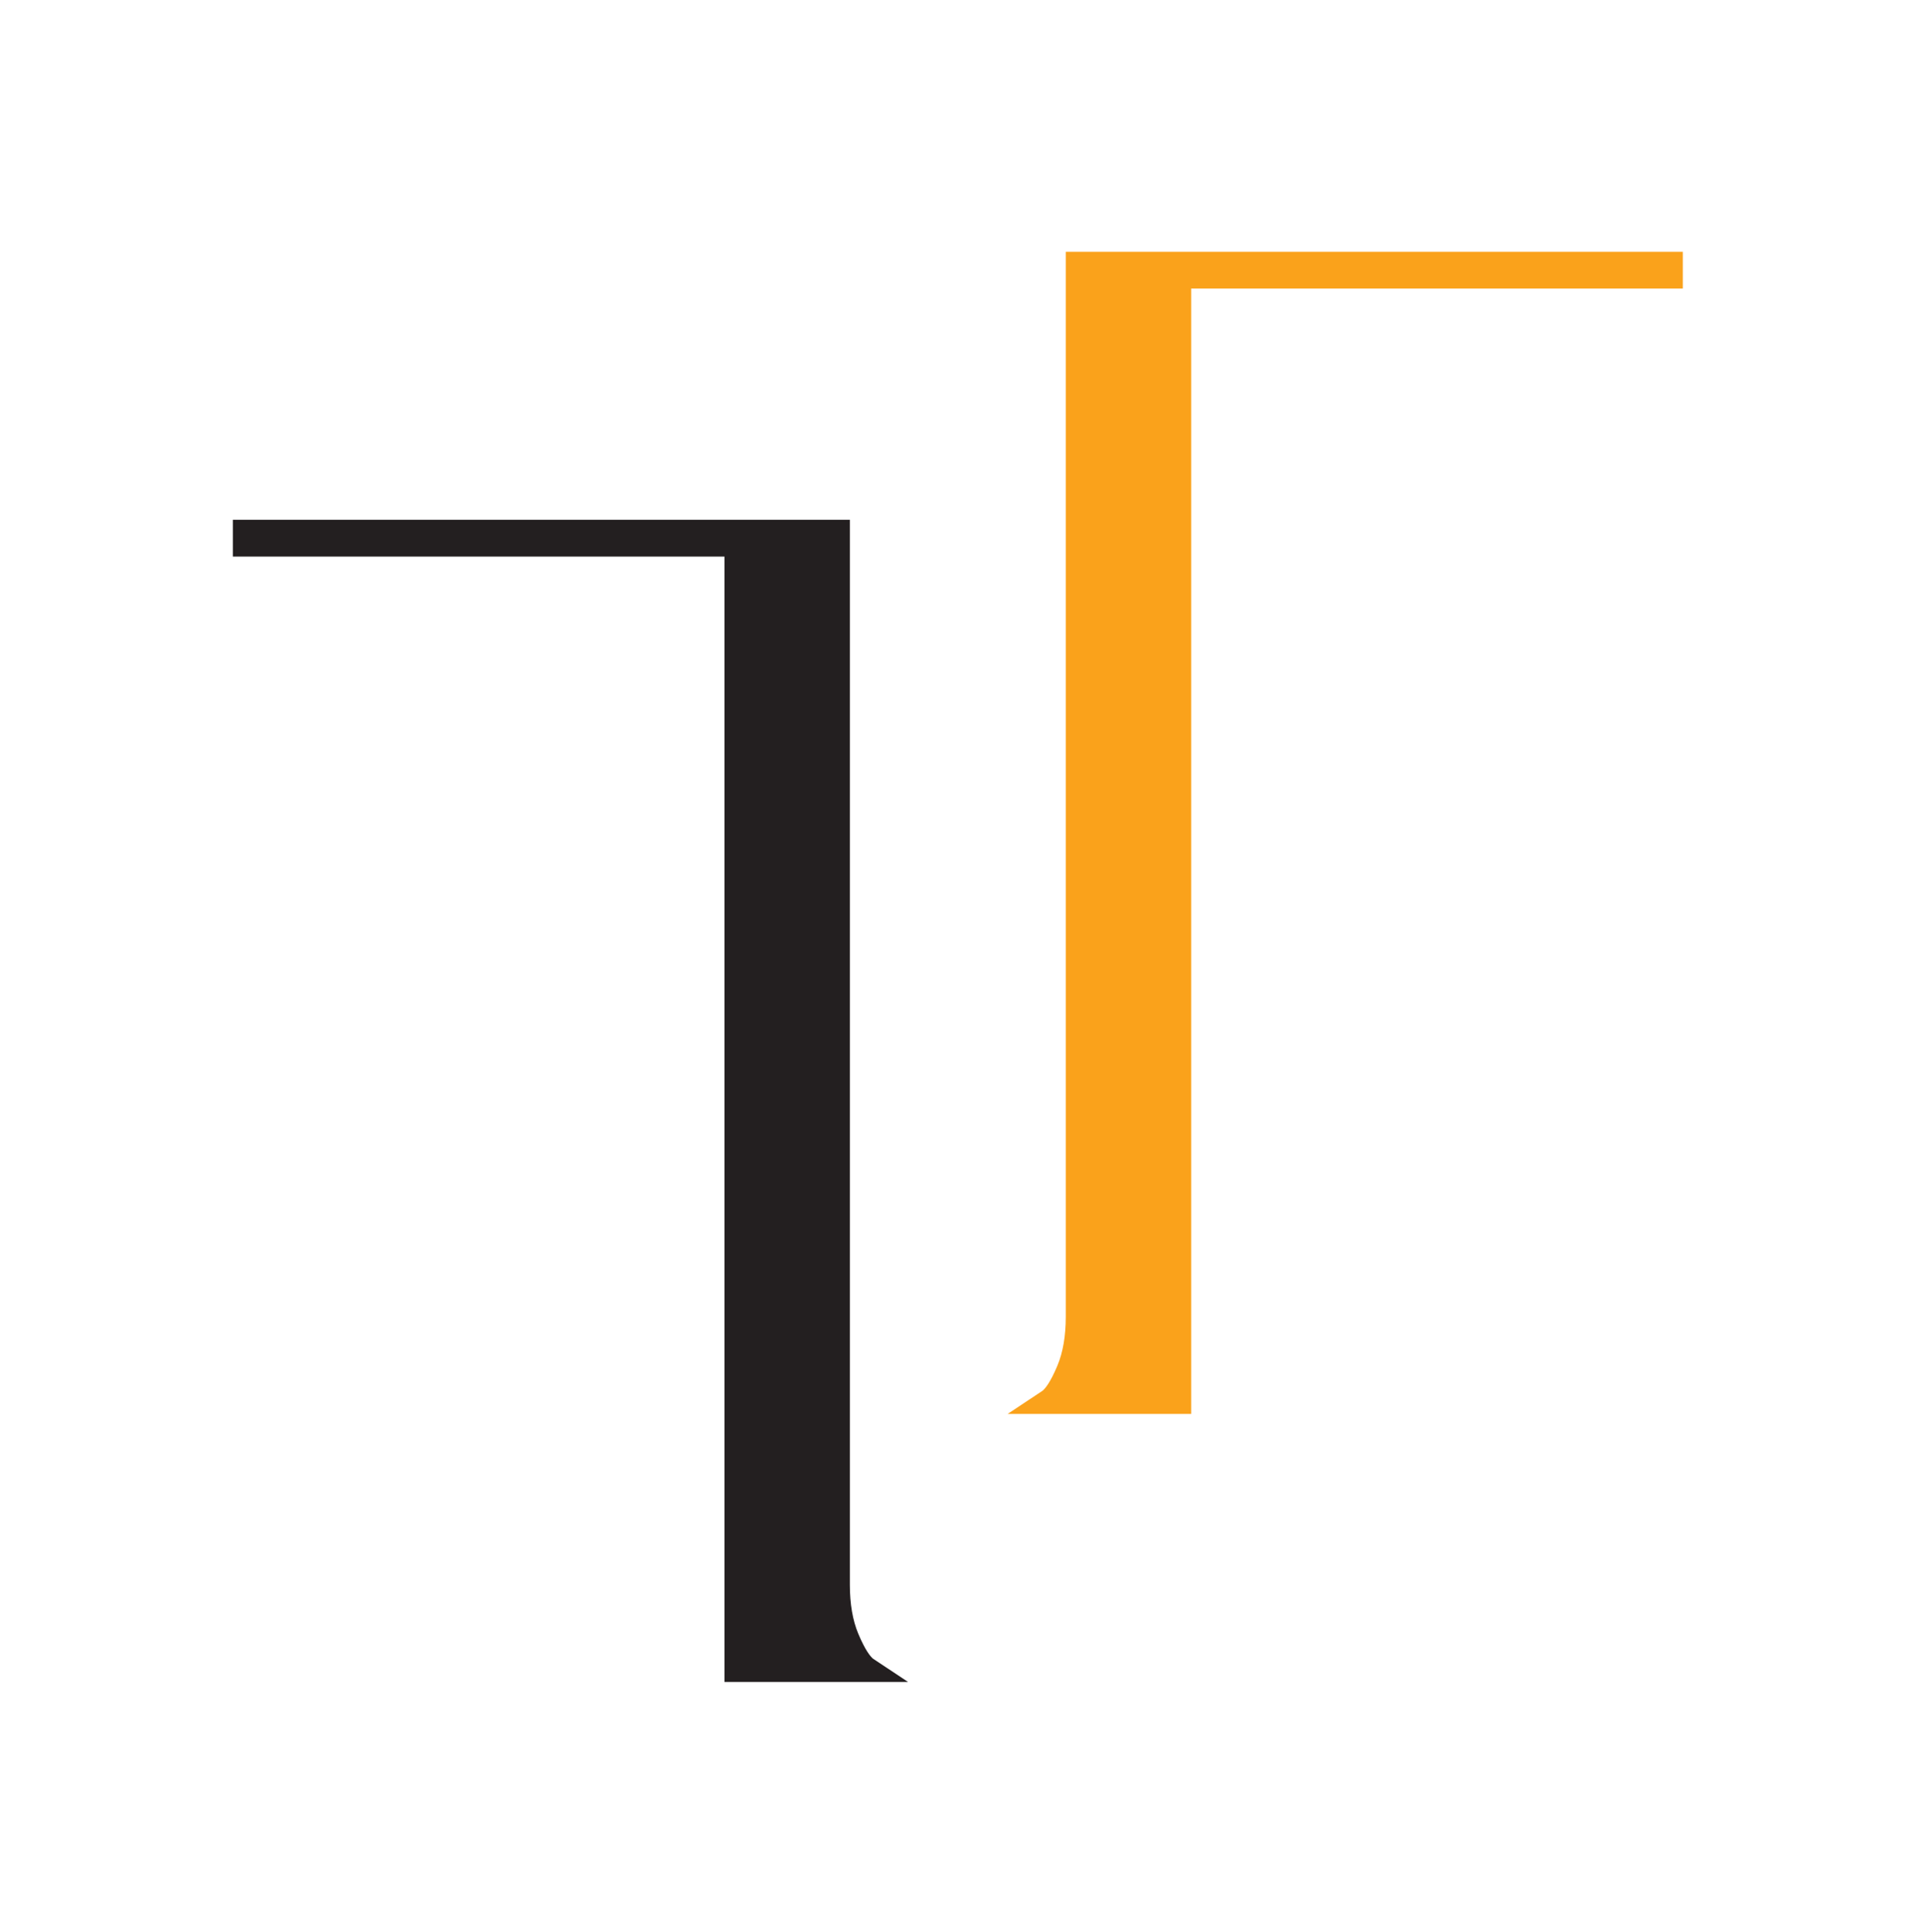
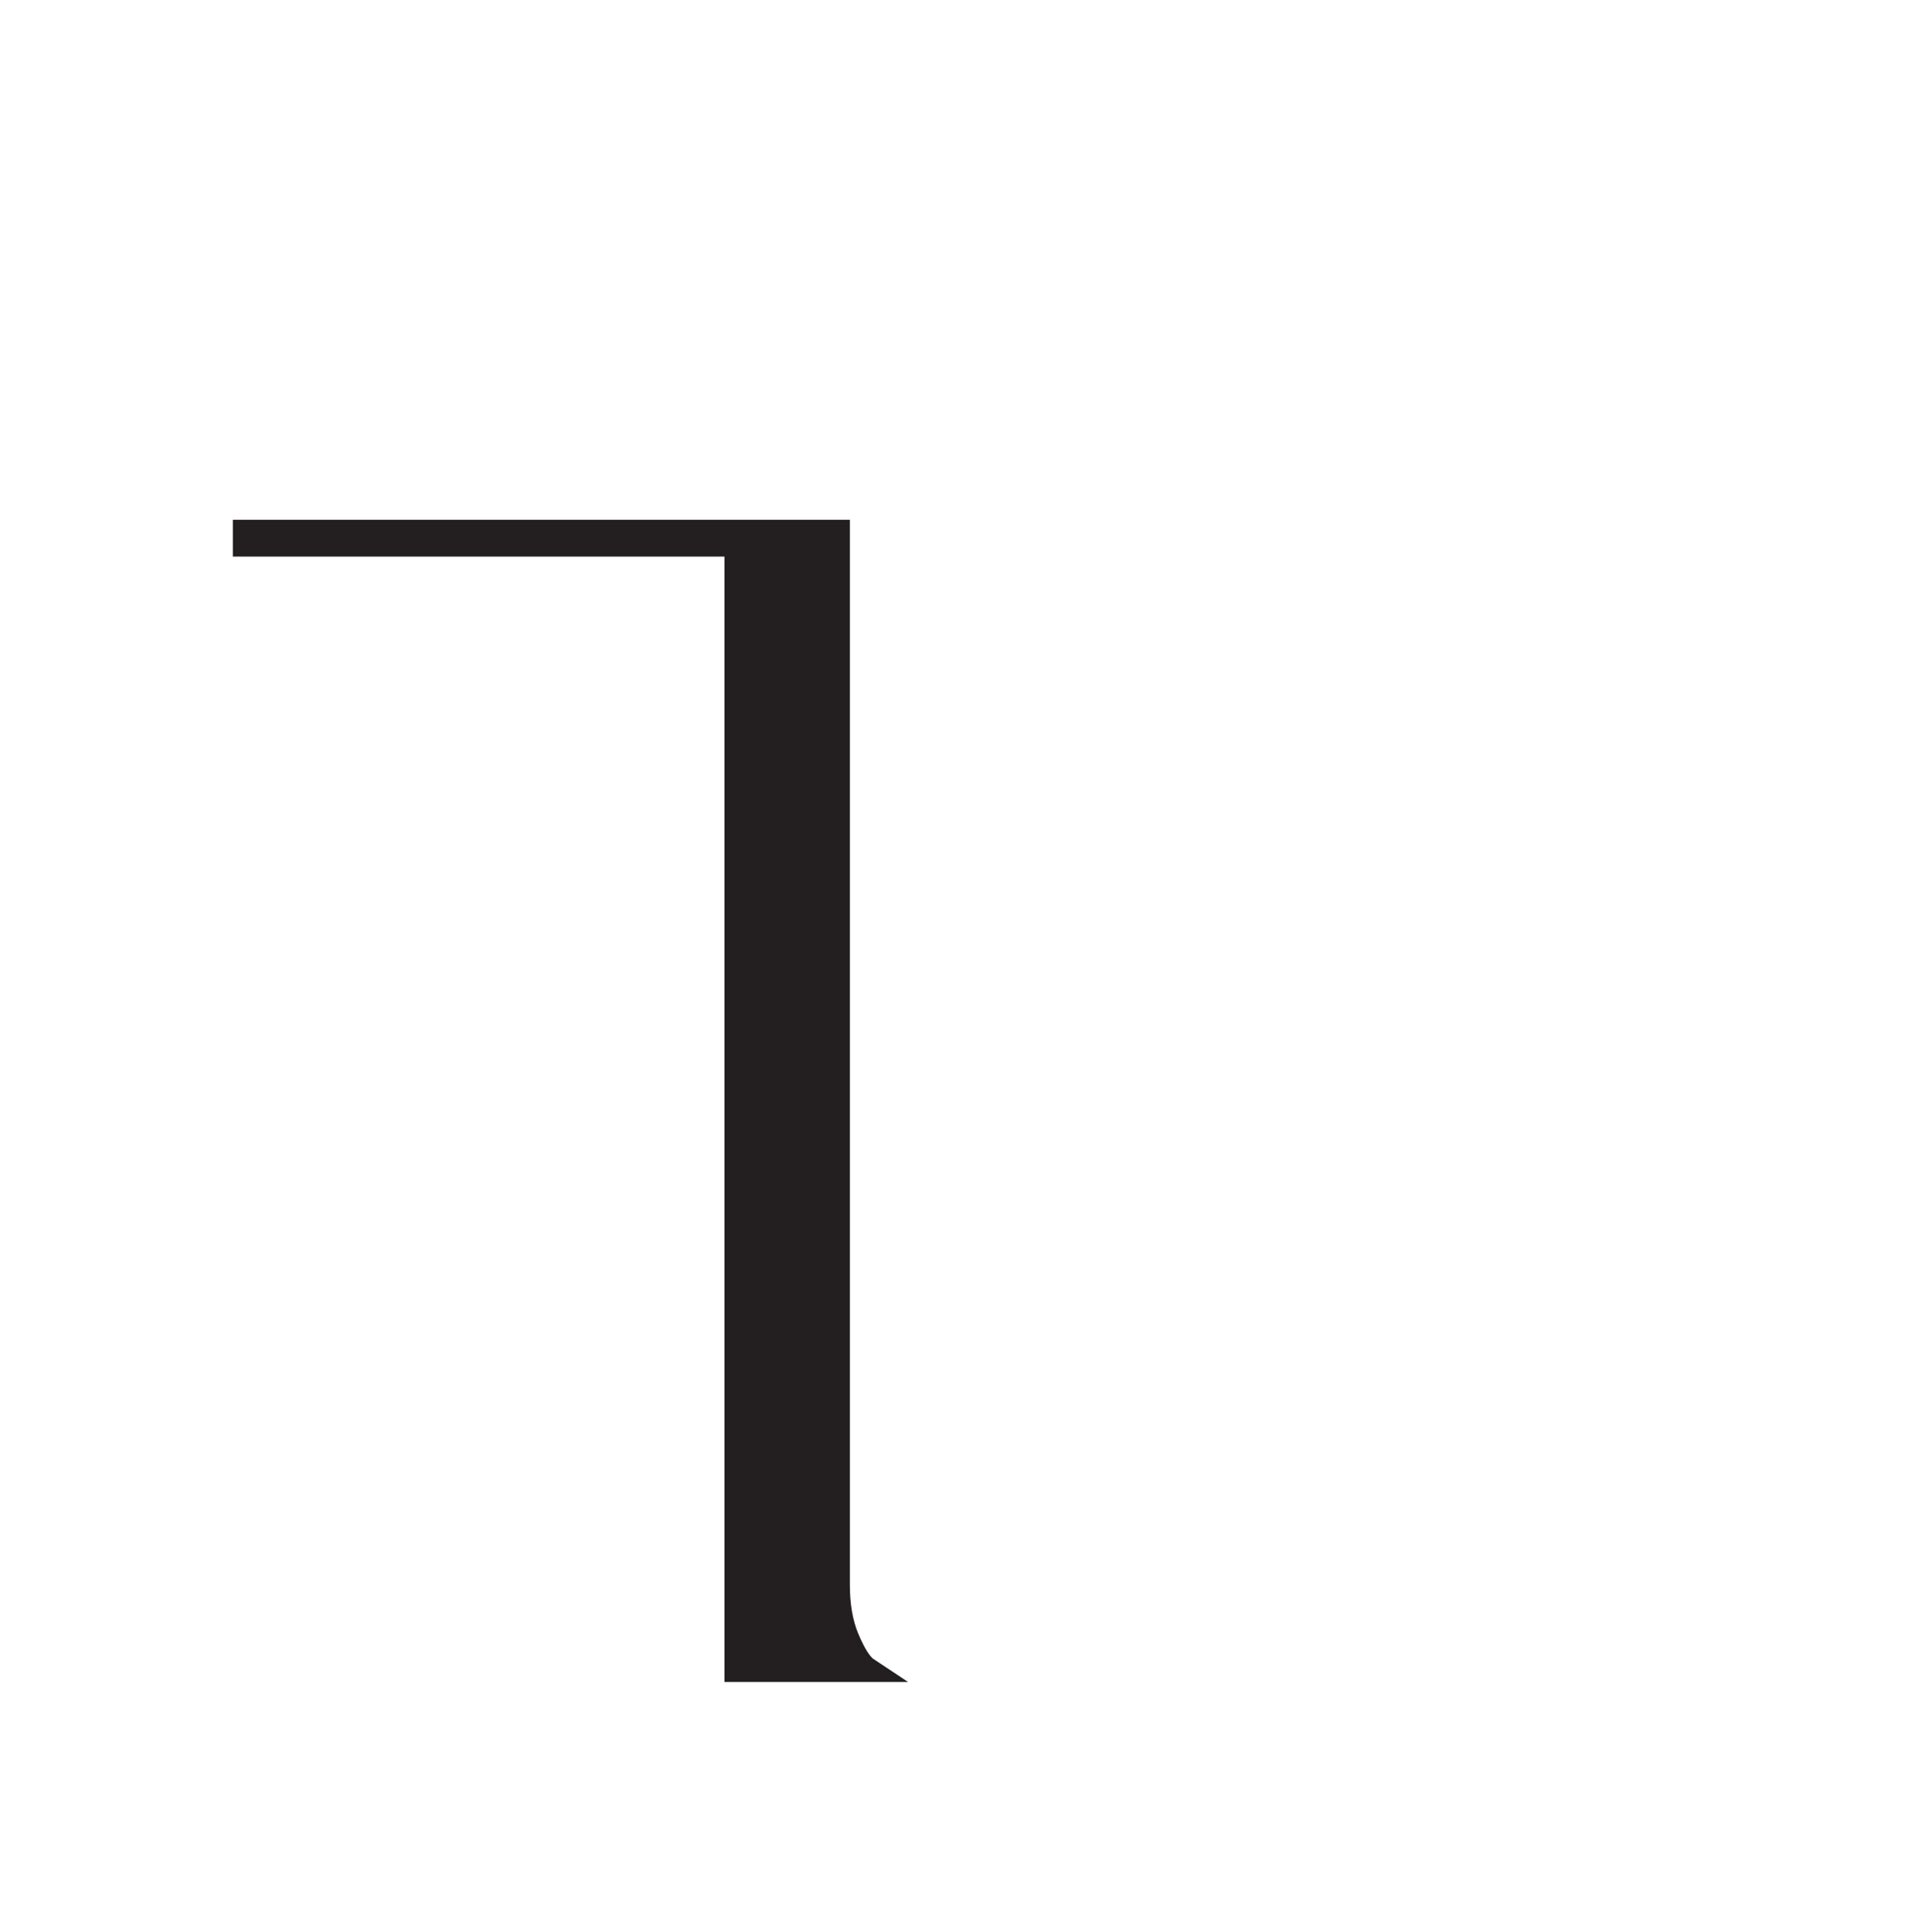
<svg xmlns="http://www.w3.org/2000/svg" width="210" height="211" viewBox="0 0 210 211" fill="none">
  <path d="M79.114 60.786V183.695H99.159L95.337 181.157C95.069 180.934 94.503 180.282 93.724 178.421C93.117 176.971 92.808 175.174 92.808 173.081V56.77H84.108H78.938H25.428V60.786H79.114Z" fill="#231F20" />
-   <path d="M130.083 31.517V154.426H110.038L113.86 151.888C114.128 151.665 114.694 151.013 115.473 149.153C116.08 147.702 116.388 145.905 116.388 143.812V27.502H125.089H130.259H183.769V31.517H130.083Z" fill="#FAA21B" />
</svg>